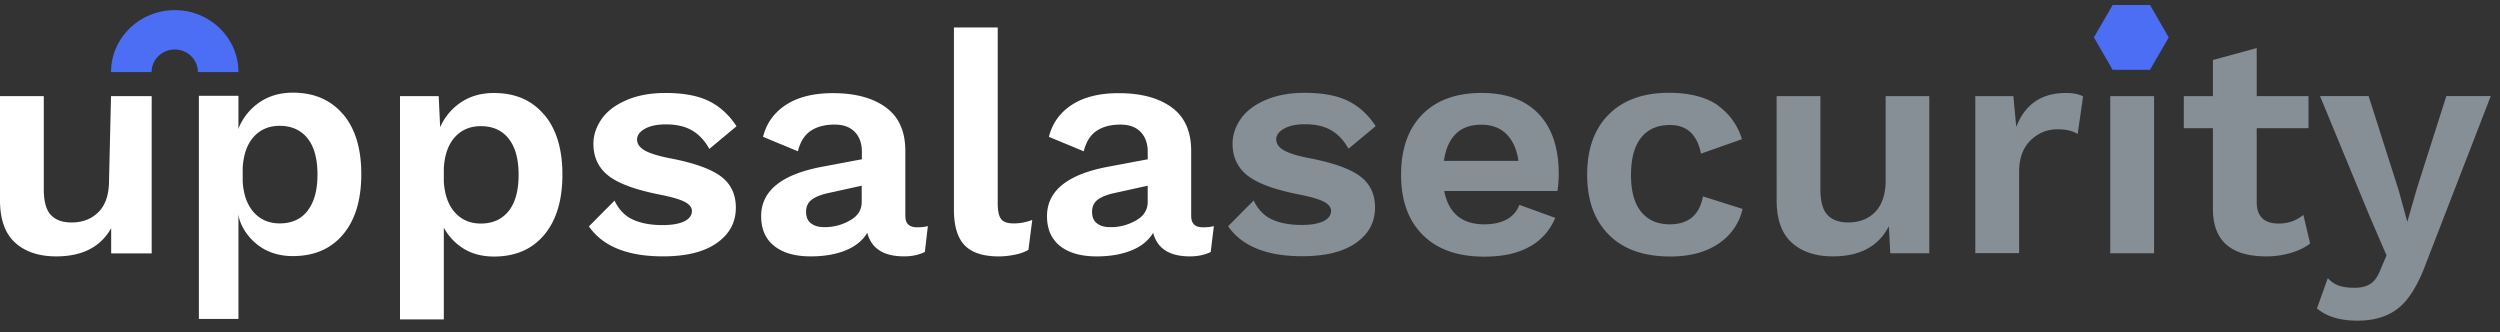
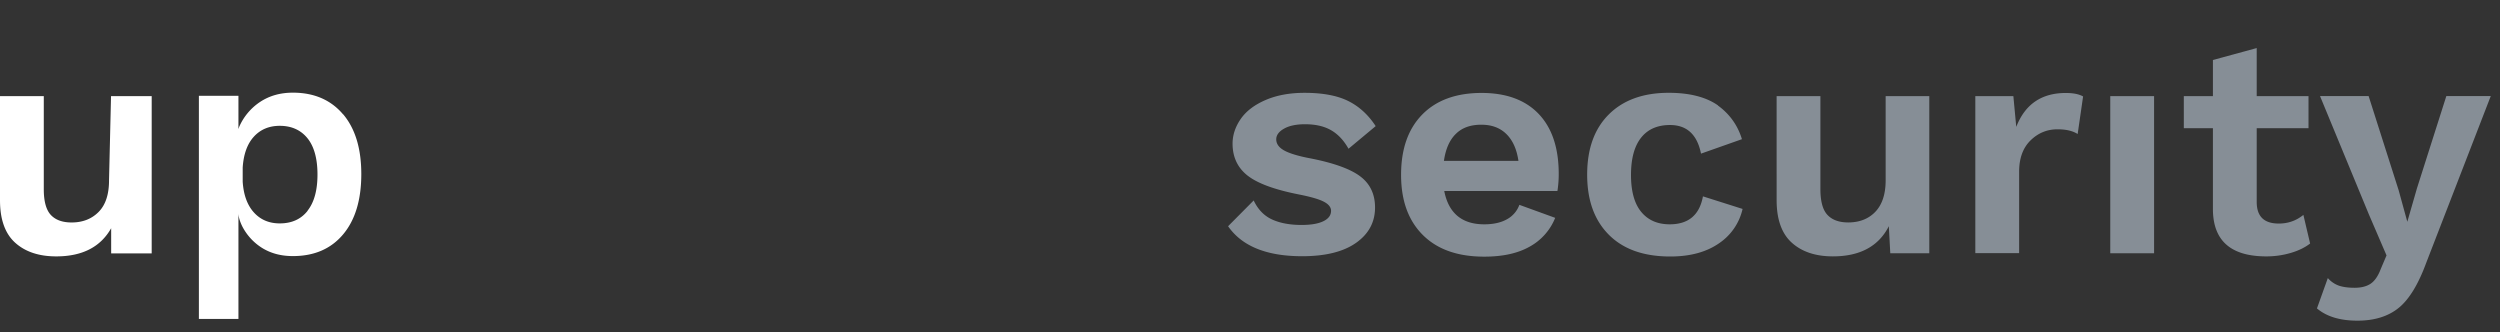
<svg xmlns="http://www.w3.org/2000/svg" width="173" height="23" fill-rule="evenodd">
  <rect width="100%" height="100%" fill="#333333" stroke="none" />
-   <path d="M35.203 14.6c.457-.58.685-1.413.685-2.5s-.228-1.92-.685-2.5-1.1-.87-1.925-.87c-.738 0-1.335.25-1.792.75s-.716 1.215-.774 2.142v.957c.06.913.317 1.624.774 2.13s1.055.76 1.792.76c.826 0 1.467-.3 1.925-.87m2.456-6.665c.84.993 1.26 2.374 1.26 4.143 0 1.783-.42 3.175-1.26 4.175s-2 1.5-3.473 1.5c-.797 0-1.5-.177-2.08-.532a3.87 3.87 0 0 1-1.394-1.468v6.35H27.68V6.652h2.678l.1 2.153a3.99 3.99 0 0 1 1.449-1.729c.642-.427 1.398-.64 2.27-.64 1.475 0 2.633.496 3.473 1.5m3.106 7.728l1.77-1.783c.295.623.72 1.063 1.272 1.316s1.235.38 2.047.38c.65 0 1.15-.087 1.505-.26s.53-.413.53-.718c0-.246-.166-.457-.498-.63s-.903-.34-1.715-.5c-1.697-.334-2.887-.772-3.573-1.316s-1.03-1.28-1.03-2.207c0-.6.2-1.182.575-1.718s.95-.968 1.704-1.294 1.652-.5 2.7-.5c1.24 0 2.242.184 3 .554s1.408.954 1.924 1.75l-1.88 1.566c-.325-.58-.727-1.007-1.206-1.283s-1.08-.413-1.803-.413c-.605 0-1.088.1-1.45.304s-.542.45-.542.74c0 .305.177.558.53.76s.98.4 1.88.566c1.608.32 2.747.735 3.418 1.25s1.007 1.23 1.007 2.142c0 1.015-.44 1.83-1.316 2.447s-2.12.924-3.728.924c-2.463 0-4.175-.696-5.133-2.087m18.078-.402c.54-.3.808-.735.808-1.272v-1.13l-2.368.522c-.502.116-.875.272-1.117.467s-.365.468-.365.816.1.612.332.794.53.27.93.27a3.47 3.47 0 0 0 1.78-.468m5.388.38L64 17.436c-.413.203-.893.304-1.438.304-1.416 0-2.264-.544-2.544-1.63-.325.537-.827.943-1.505 1.218s-1.483.413-2.412.413c-1.077 0-1.918-.24-2.522-.718s-.907-1.167-.907-2.066c0-1.768 1.438-2.914 4.314-3.436l2.656-.5v-.52c0-.58-.166-1.04-.5-1.38s-.793-.5-1.382-.5c-.68 0-1.232.145-1.66.435s-.723.76-.885 1.413l-2.412-1c.236-.942.767-1.682 1.593-2.218s1.903-.805 3.23-.805c1.578 0 2.8.336 3.696 1s1.327 1.67 1.327 3v4.457c0 .3.067.5.2.63s.34.196.62.196c.3 0 .56-.03.752-.087m4.822-1.574c0 .522.077.884.232 1.087s.438.304.852.304a3.46 3.46 0 0 0 .653-.054 4.91 4.91 0 0 0 .653-.185l-.266 2.066c-.236.145-.546.257-.93.337s-.76.12-1.128.12c-1.077 0-1.863-.258-2.357-.772s-.74-1.338-.74-2.47V1.9h3.03v12.177zm9.57 1.185c.54-.3.808-.735.808-1.272v-1.13l-2.368.522c-.502.116-.874.272-1.117.467s-.365.468-.365.816.1.612.332.794.53.27.93.27a3.47 3.47 0 0 0 1.78-.468m5.388.38l-.22 1.805c-.413.203-.892.304-1.438.304-1.416 0-2.264-.544-2.544-1.63-.325.537-.827.943-1.505 1.218s-1.483.413-2.412.413c-1.077 0-1.918-.24-2.522-.718s-.907-1.167-.907-2.066c0-1.768 1.438-2.914 4.314-3.436l2.656-.5v-.52c0-.58-.166-1.04-.5-1.38s-.793-.5-1.382-.5c-.68 0-1.232.145-1.66.435s-.723.76-.885 1.413l-2.412-1c.236-.942.767-1.682 1.593-2.218s1.903-.805 3.23-.805c1.578 0 2.8.336 3.696 1s1.327 1.67 1.327 3v4.457c0 .3.067.5.2.63s.34.196.62.196c.3 0 .56-.03.752-.087" fill="#fff" />
  <path d="M84.985 15.654l1.77-1.783c.295.623.72 1.063 1.272 1.316s1.235.38 2.047.38c.65 0 1.15-.087 1.505-.26s.53-.413.53-.718c0-.246-.166-.457-.498-.63s-.904-.34-1.715-.5c-1.696-.334-2.887-.772-3.573-1.316s-1.03-1.28-1.03-2.207c0-.6.2-1.182.575-1.718s.95-.968 1.704-1.294 1.652-.5 2.7-.5c1.24 0 2.242.184 3 .554s1.408.954 1.925 1.75l-1.88 1.566c-.325-.58-.727-1.007-1.206-1.283s-1.08-.413-1.803-.413c-.605 0-1.088.1-1.45.304s-.542.45-.542.74c0 .305.177.558.53.76s.98.4 1.88.566c1.608.32 2.747.735 3.42 1.25s1.007 1.23 1.007 2.142c0 1.015-.44 1.83-1.316 2.447s-2.12.924-3.728.924c-2.463 0-4.174-.696-5.133-2.087M100.75 9.26c-.435.42-.712 1.044-.83 1.87h5.156c-.118-.812-.4-1.43-.84-1.86s-1.018-.64-1.726-.64c-.738 0-1.324.2-1.76.63m7.025 3.958h-7.833c.3 1.537 1.232 2.305 2.766 2.305.634 0 1.158-.116 1.57-.348a1.86 1.86 0 0 0 .863-1l2.478.9a3.94 3.94 0 0 1-1.78 2c-.832.467-1.877.685-3.13.685-1.83 0-3.245-.497-4.25-1.5s-1.504-2.382-1.504-4.164.487-3.17 1.46-4.165 2.345-1.5 4.116-1.5c1.7 0 3.027.486 3.95 1.457s1.383 2.356 1.383 4.153a7.48 7.48 0 0 1-.09 1.175m11.108-5.912c.8.58 1.364 1.355 1.66 2.327l-2.832 1c-.266-1.32-.98-1.98-2.146-1.98-.87 0-1.538.293-2.002.88s-.697 1.447-.697 2.577.236 1.983.708 2.555 1.128.86 1.97.86c1.298 0 2.065-.645 2.3-1.935l2.744.87a3.9 3.9 0 0 1-1.65 2.392c-.865.594-1.98.9-3.352.9-1.83 0-3.245-.497-4.248-1.5s-1.505-2.38-1.505-4.164.498-3.17 1.494-4.164 2.378-1.5 4.148-1.5c1.46 0 2.596.3 3.408.87m14.625-.64v10.872h-2.7l-.1-1.87c-.708 1.392-2 2.087-3.872 2.087-1.195 0-2.143-.316-2.843-.946s-1.05-1.612-1.05-2.946V6.652h3.03v6.436c0 .84.162 1.436.487 1.783s.804.522 1.438.522c.767 0 1.4-.242 1.87-.73s.72-1.214.72-2.185V6.652h3.03zm10.643.022l-.376 2.6c-.34-.217-.804-.326-1.394-.326-.723 0-1.346.257-1.87.772s-.786 1.236-.786 2.164v5.632h-3.032V6.652h2.633l.2 2.13c.605-1.566 1.748-2.348 3.43-2.348.516 0 .914.08 1.195.24m1.88 10.85h3.032V6.652h-3.032zm13.83-.674c-.354.276-.8.493-1.338.652a5.95 5.95 0 0 1-1.694.24c-2.463 0-3.694-1.094-3.694-3.283V8.87h-2.014V6.652h2.014v-2.5l3.03-.826v3.327h3.585V8.87h-3.585v5.1c0 1 .5 1.5 1.527 1.5.65 0 1.216-.202 1.703-.6l.465 1.98zm8.03 1.348c-.545 1.48-1.176 2.515-1.892 3.1s-1.67.892-2.865.892-2.132-.283-2.8-.848l.752-2.1a1.83 1.83 0 0 0 .786.532c.288.094.645.14 1.073.14.457 0 .826-.094 1.106-.283s.516-.53.7-1.022l.398-.935-1.217-2.827-3.385-8.198h3.363l2.08 6.523.597 2.175.664-2.305 2.036-6.393h3.075l-4.47 11.546z" fill="#868e96" />
  <path d="M7.545 12.48c0 .97-.24 1.7-.72 2.185s-1.103.73-1.87.73c-.634 0-1.114-.174-1.438-.522S3.03 13.93 3.03 13.1V6.652H0v7.198c0 1.334.35 2.315 1.05 2.946s1.648.946 2.843.946c1.807 0 3.067-.654 3.8-1.95v1.744h2.804V6.652H7.683l-.138 5.827m13.74 2.11c-.457.58-1.1.87-1.925.87-.738 0-1.335-.254-1.792-.76s-.716-1.218-.774-2.13v-.97c.06-.928.317-1.642.774-2.142s1.055-.75 1.792-.75c.826 0 1.468.3 1.925.87s.685 1.414.685 2.5-.228 1.92-.685 2.5m2.456-6.665c-.84-.993-2-1.5-3.473-1.5-.87 0-1.626.214-2.268.64a3.98 3.98 0 0 0-1.45 1.73l-.05.148v-2.3h-2.737v15.44H16.5v-7.314c0 .427.295.965.295.965a3.81 3.81 0 0 0 1.394 1.468c.6.356 1.283.532 2.08.532 1.475 0 2.633-.5 3.473-1.5s1.26-2.392 1.26-4.175c0-1.768-.42-3.15-1.26-4.143" fill="#fff" />
-   <path d="M150.075 2.588l-1.294 2.24h-2.588l-1.294-2.24 1.294-2.24h2.588zM12.1.7C9.66.7 7.684 2.618 7.684 4.987h2.804c0-.862.72-1.564 1.604-1.564s1.604.7 1.604 1.564H16.5C16.5 2.618 14.52.7 12.1.7" fill="#4c6ef5" />
</svg>